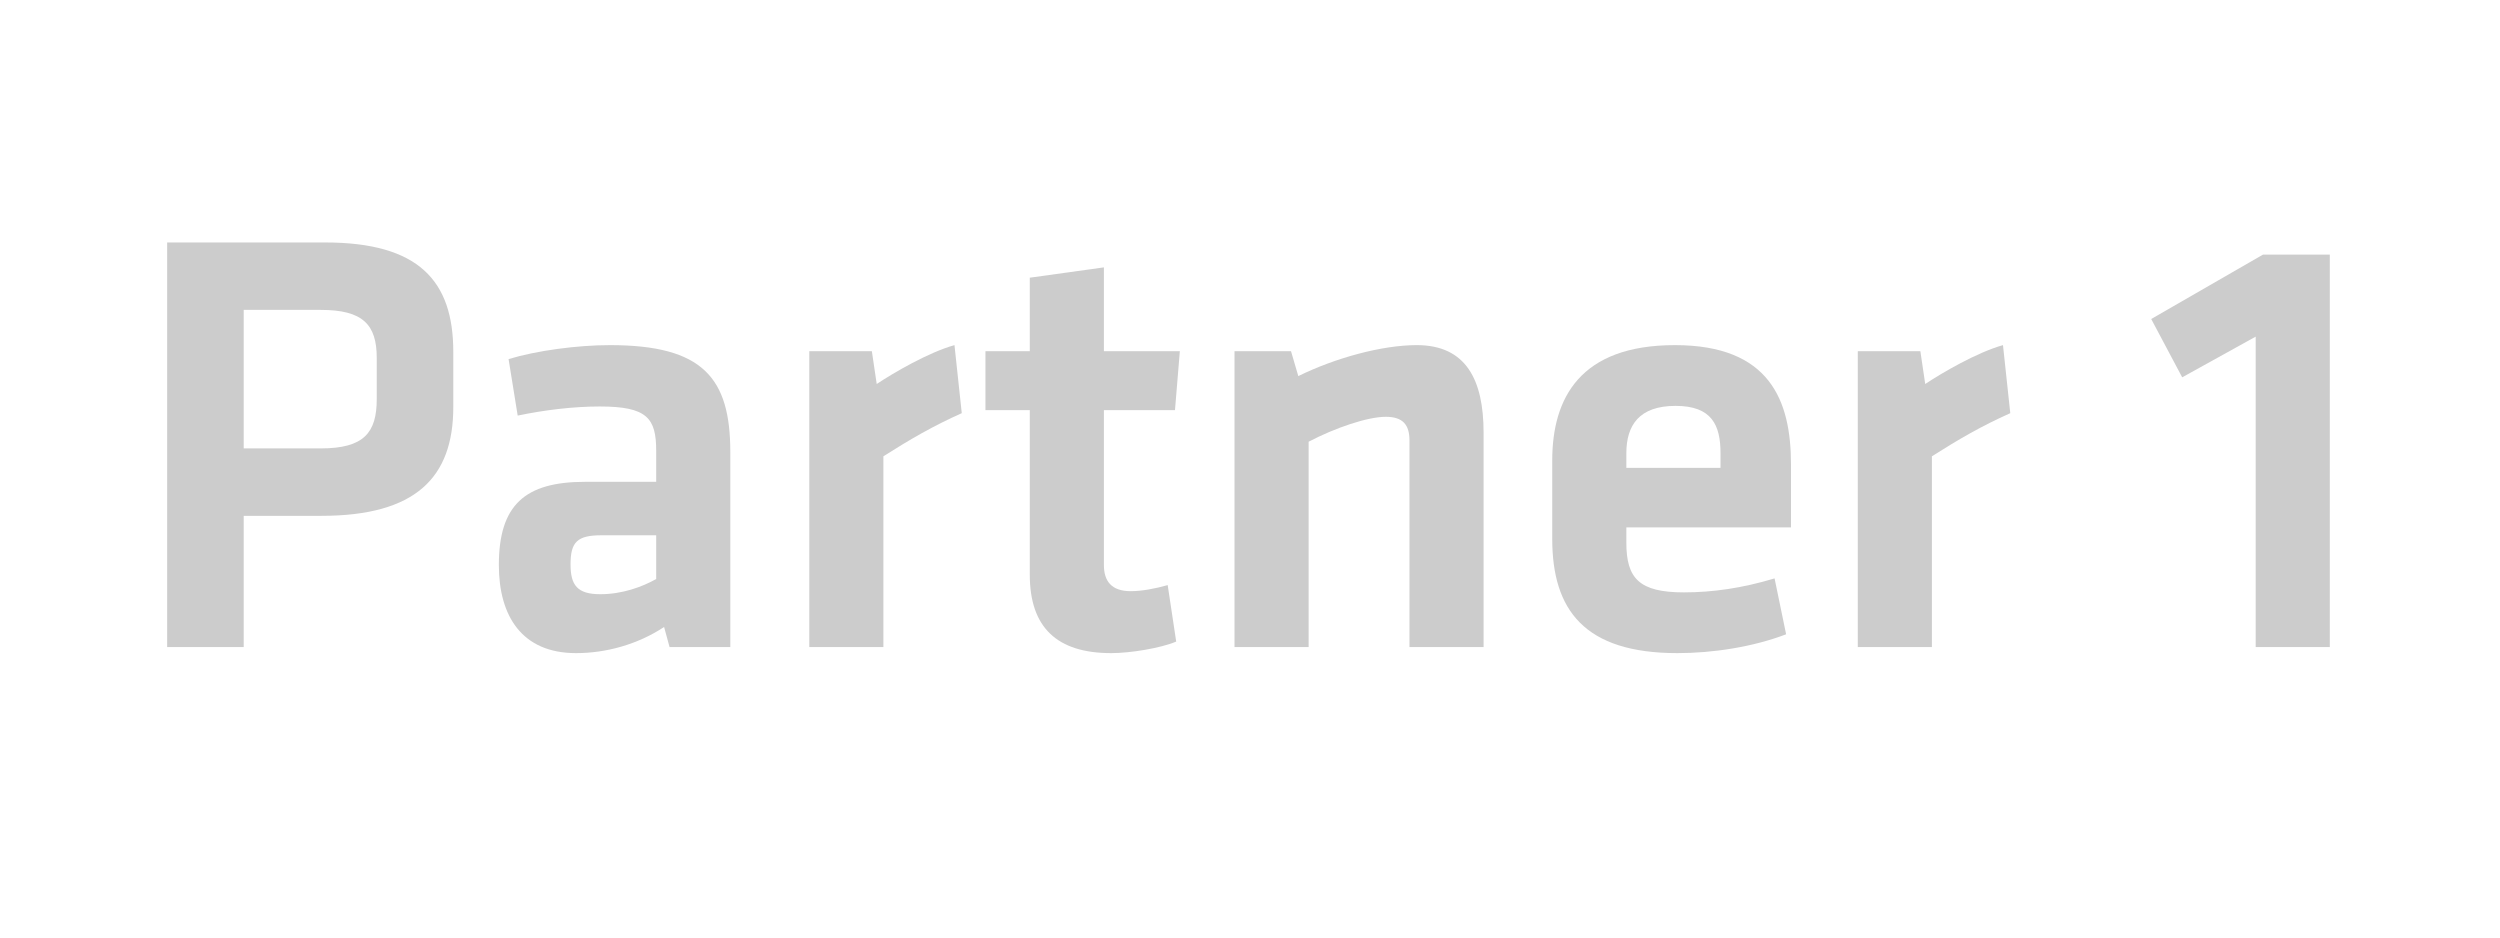
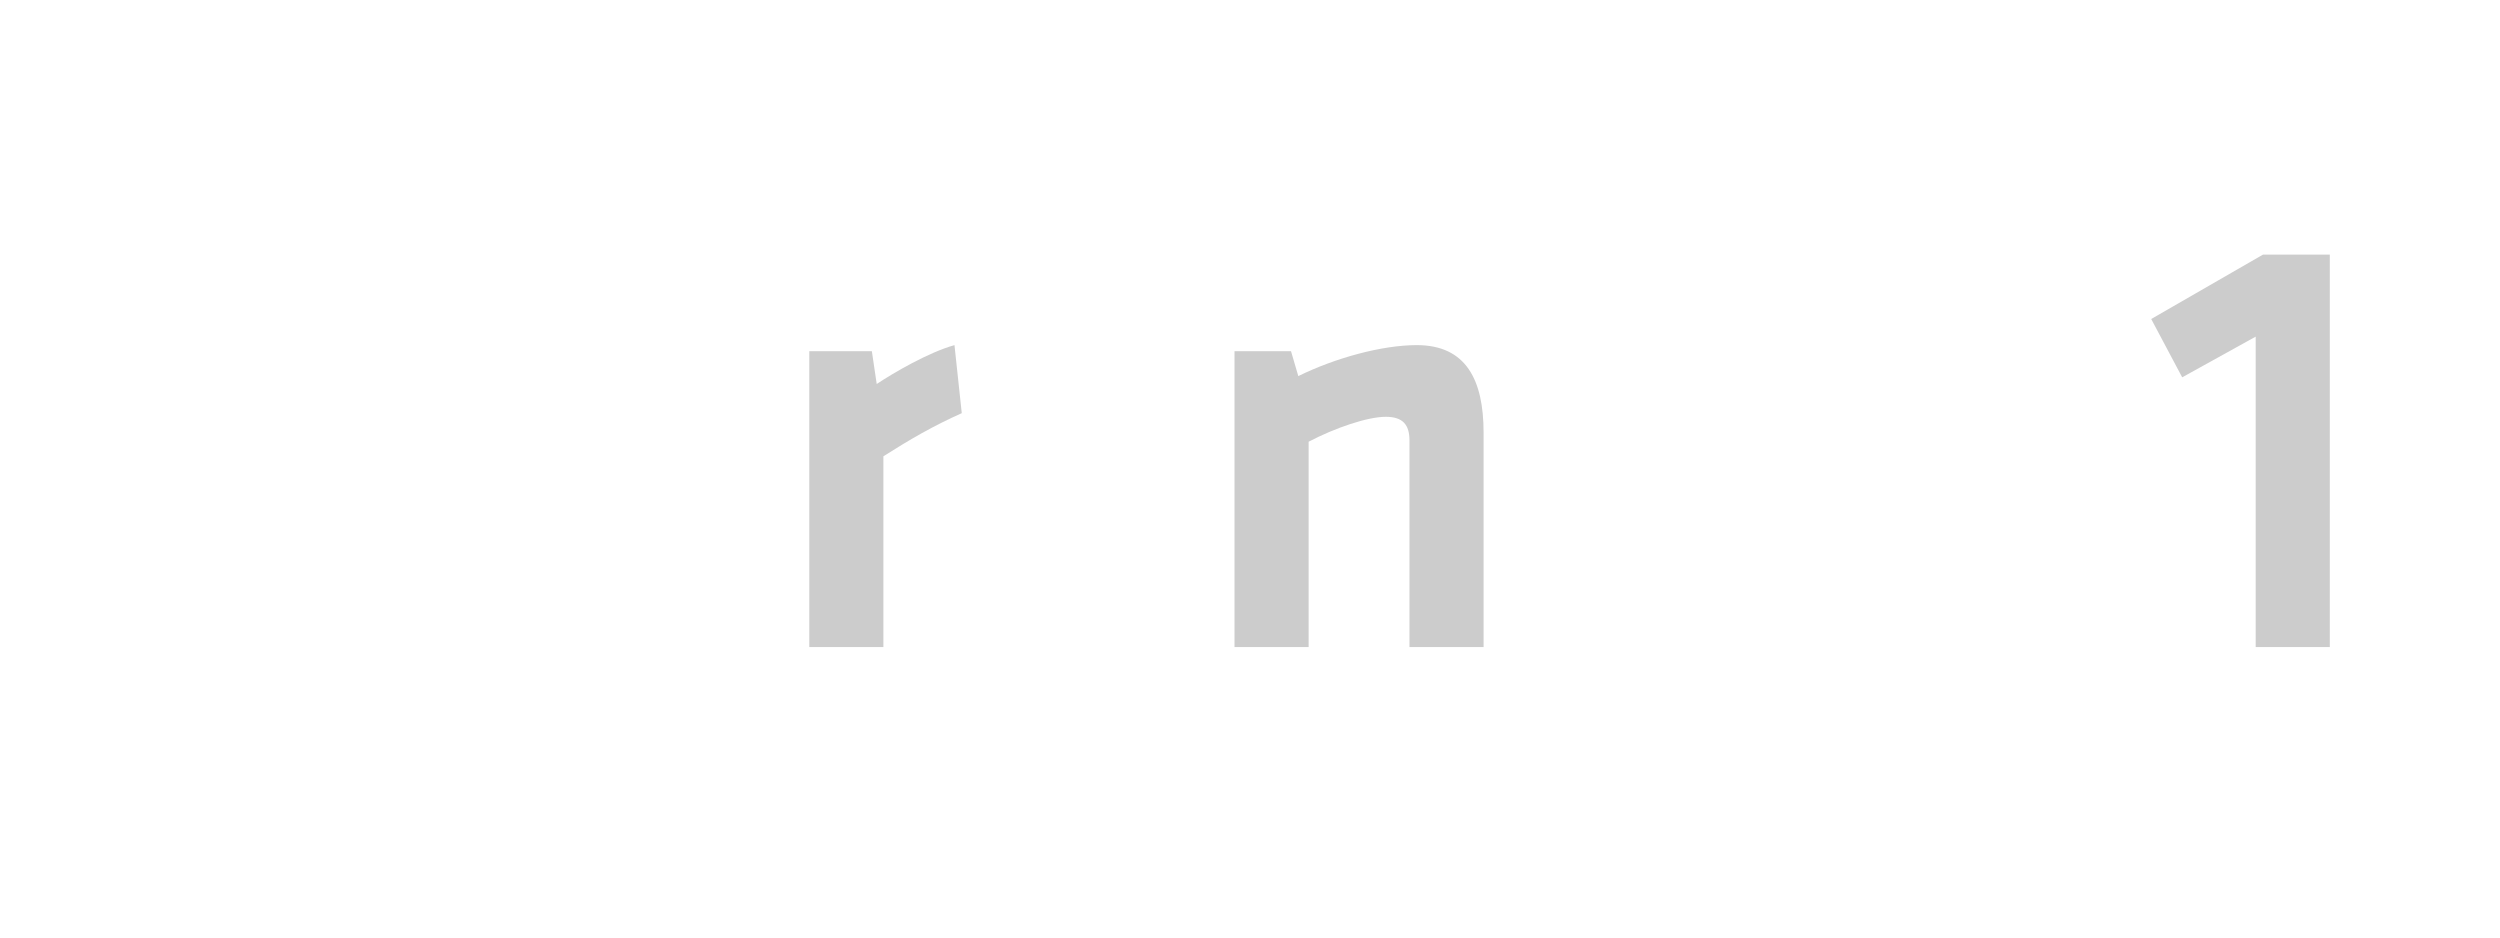
<svg xmlns="http://www.w3.org/2000/svg" id="Layer_1" data-name="Layer 1" viewBox="0 0 400 150">
-   <path d="M26.746,38.794h25.271c14.969,0,20.509,6.123,20.509,17.496v8.845c0,11.276-6.026,17.399-21.092,17.399h-12.441v20.995h-12.247V38.794ZM51.337,49.583h-12.344v22.162h12.344c6.901,0,8.942-2.527,8.942-7.873v-6.609c0-5.346-2.235-7.679-8.942-7.679Z" fill="#ccc" />
-   <path d="M116.85,103.528h-9.72l-.875-3.208c-4.277,2.819-9.331,4.18-14.094,4.18-8.651,0-12.345-5.929-12.345-14.094,0-9.622,4.18-13.315,13.803-13.315h11.372v-4.958c0-5.249-1.458-7.096-9.04-7.096-4.276,0-8.941.584-13.121,1.458l-1.458-9.04c4.471-1.36,10.983-2.235,16.232-2.235,14.871,0,19.245,5.248,19.245,17.107v31.201ZM104.991,85.644h-8.748c-3.888,0-4.957,1.069-4.957,4.666,0,3.305,1.069,4.763,4.763,4.763,3.499,0,6.707-1.167,8.942-2.431v-6.998Z" fill="#ccc" />
  <path d="M153.882,66.106c-4.568,2.041-8.262,4.18-12.538,6.901v30.521h-11.858v-47.336h10.012l.777,5.248c2.624-1.75,8.262-5.054,12.441-6.221l1.166,10.886Z" fill="#ccc" />
-   <path d="M188.192,102.653c-2.527,1.069-7.388,1.847-10.4,1.847-8.651,0-13.025-4.082-13.025-12.538v-26.341h-7.095v-9.428h7.095v-11.761l11.858-1.652v13.414h12.15l-.778,9.428h-11.372v24.786c0,2.527,1.167,4.18,4.277,4.18,1.749,0,3.888-.389,5.929-.972l1.361,9.039Z" fill="#ccc" />
  <path d="M225.516,103.528v-33.048c0-2.527-1.069-3.791-3.791-3.791-2.916,0-8.067,1.75-12.344,3.985v32.853h-11.858v-47.336h9.039l1.167,3.985c5.929-2.916,13.413-4.957,18.953-4.957,7.873,0,10.692,5.54,10.692,13.997v34.312h-11.858Z" fill="#ccc" />
-   <path d="M269.45,94.78c4.567,0,9.331-.681,14.482-2.235l1.847,8.942c-5.346,2.041-11.762,3.013-17.398,3.013-14.872,0-20.023-6.9-20.023-18.273v-12.539c0-10.012,4.472-18.468,19.635-18.468s18.564,8.845,18.564,19.051v10.109h-26.341v2.431c0,5.734,2.041,7.97,9.234,7.97ZM260.216,74.855h15.065v-2.333c0-4.471-1.36-7.582-7.192-7.582s-7.873,3.11-7.873,7.582v2.333Z" fill="#ccc" />
-   <path d="M321.644,66.106c-4.568,2.041-8.262,4.18-12.539,6.901v30.521h-11.858v-47.336h10.012l.777,5.248c2.625-1.75,8.263-5.054,12.441-6.221l1.167,10.886Z" fill="#ccc" />
  <path d="M349.15,60.372l-4.957-9.331,17.884-10.303h10.692v62.791h-11.858v-49.669l-11.761,6.512Z" fill="#ccc" />
</svg>